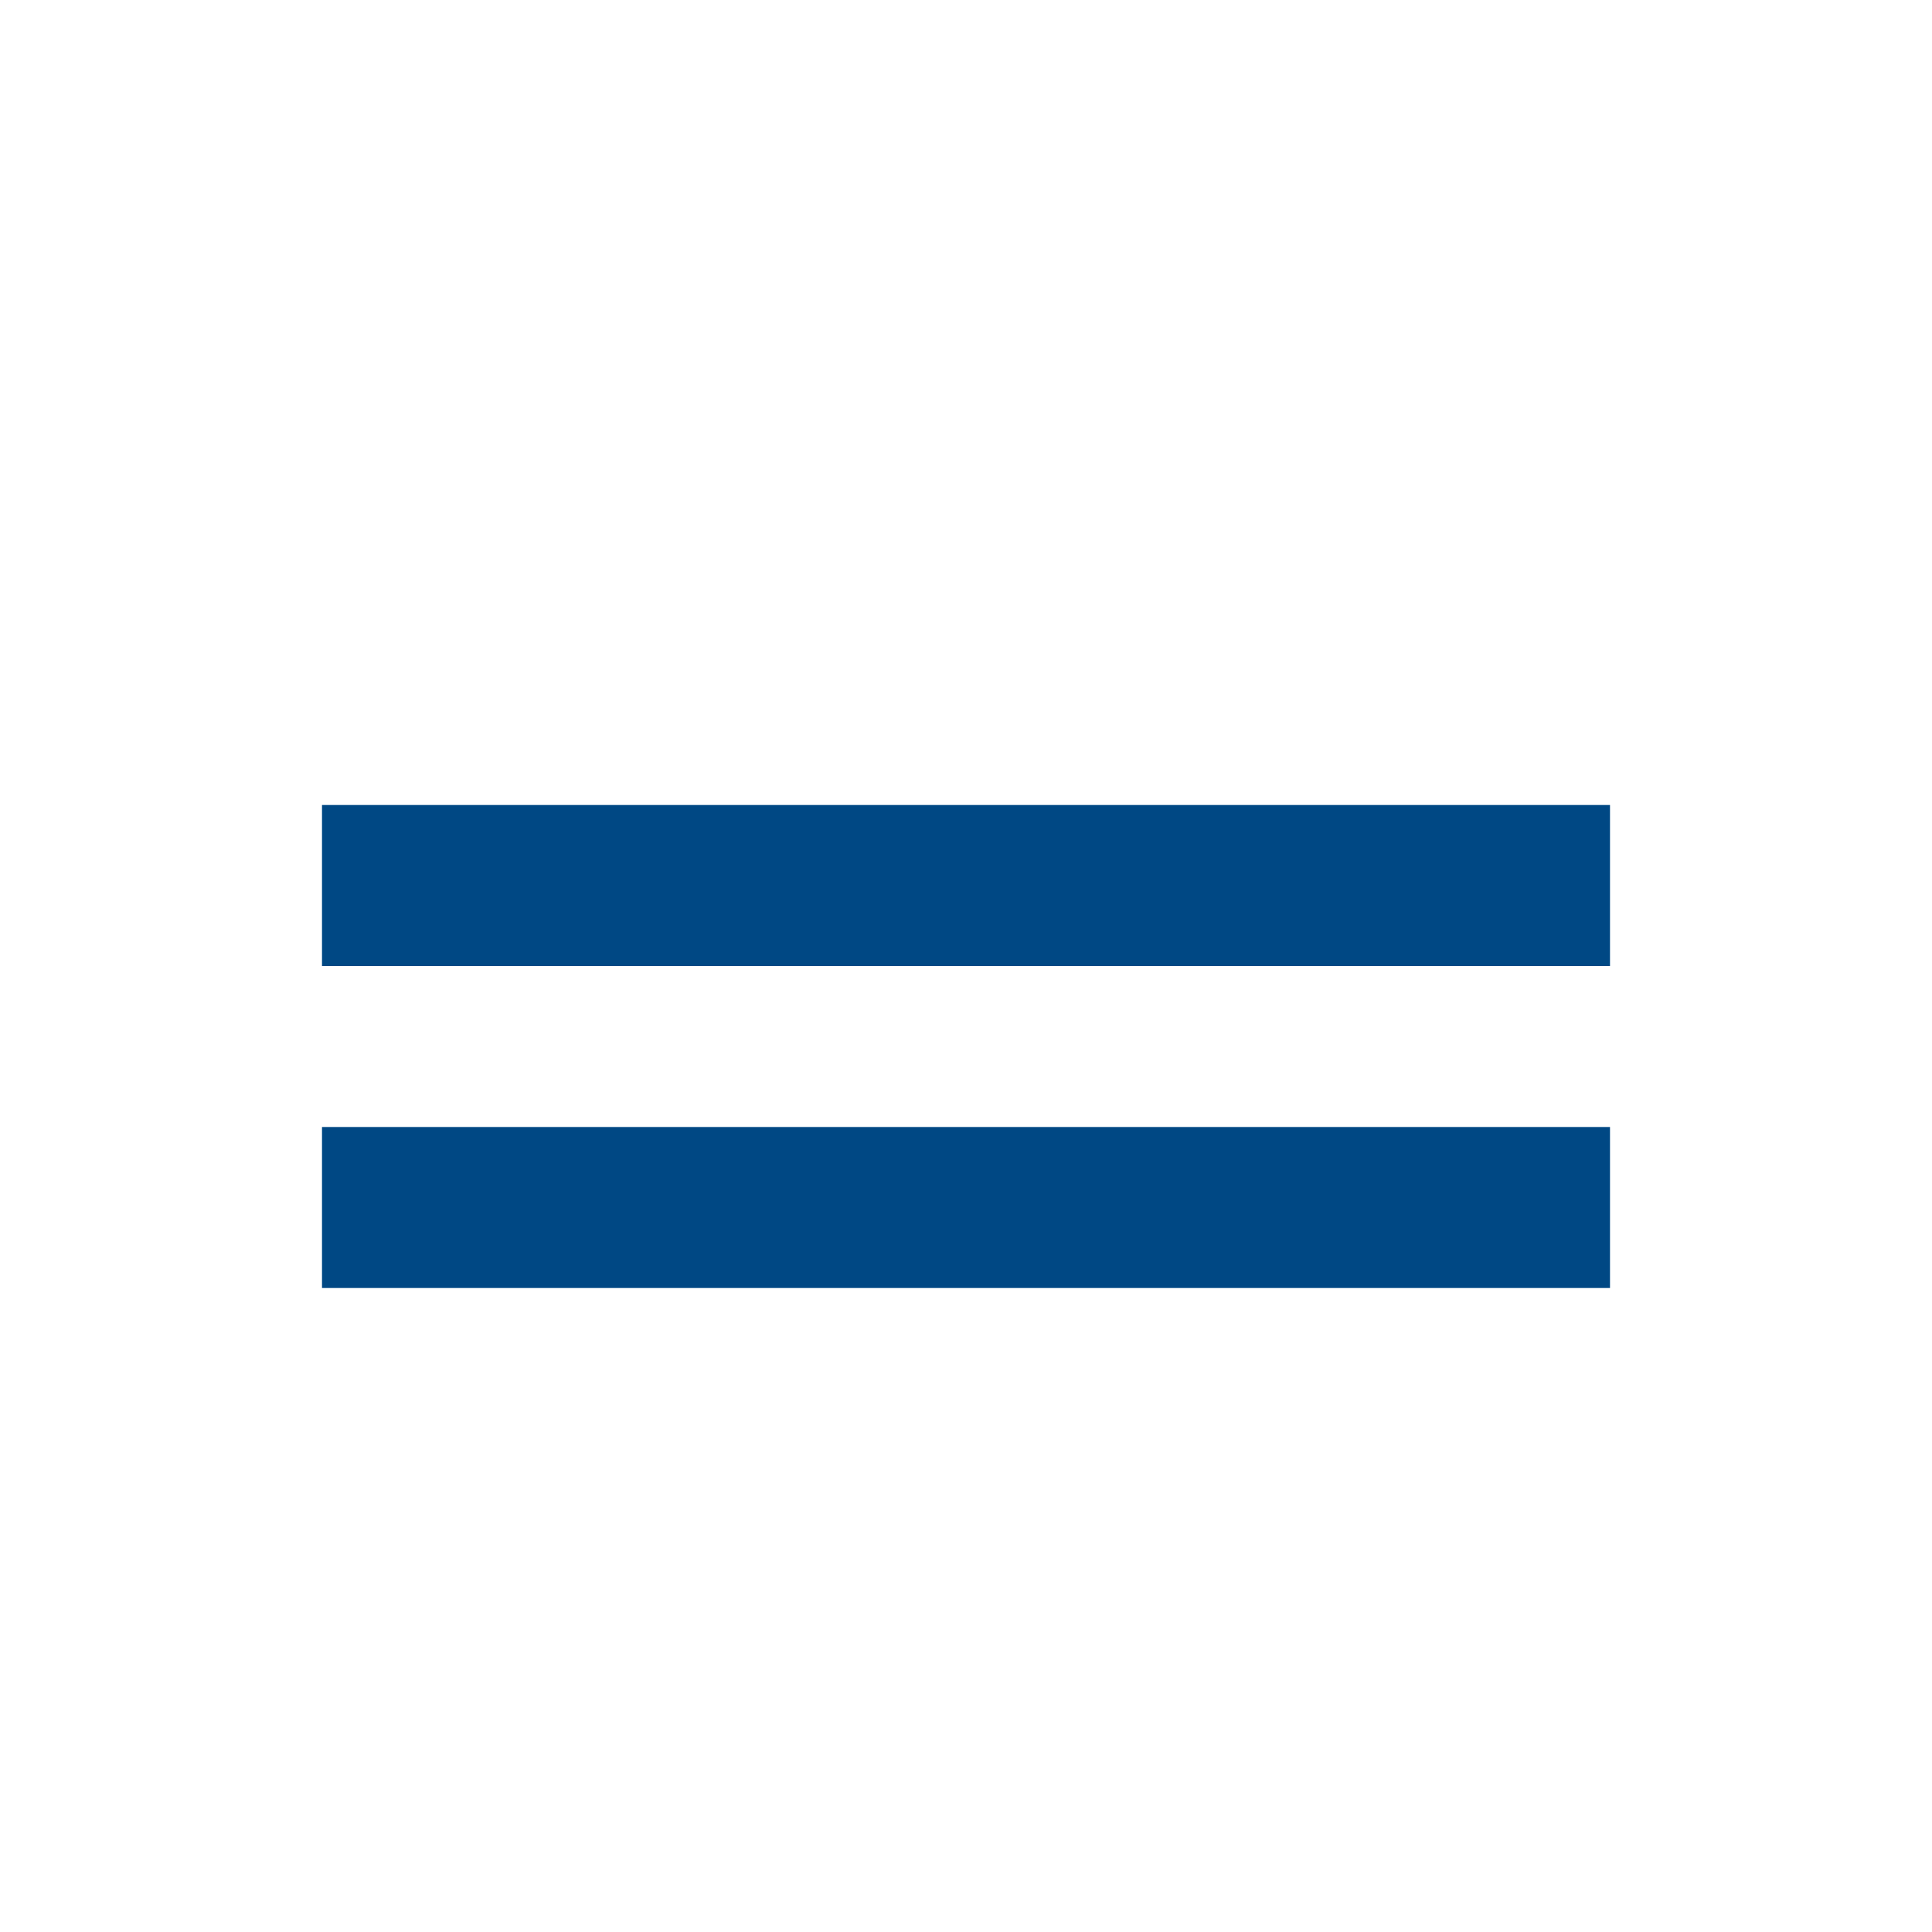
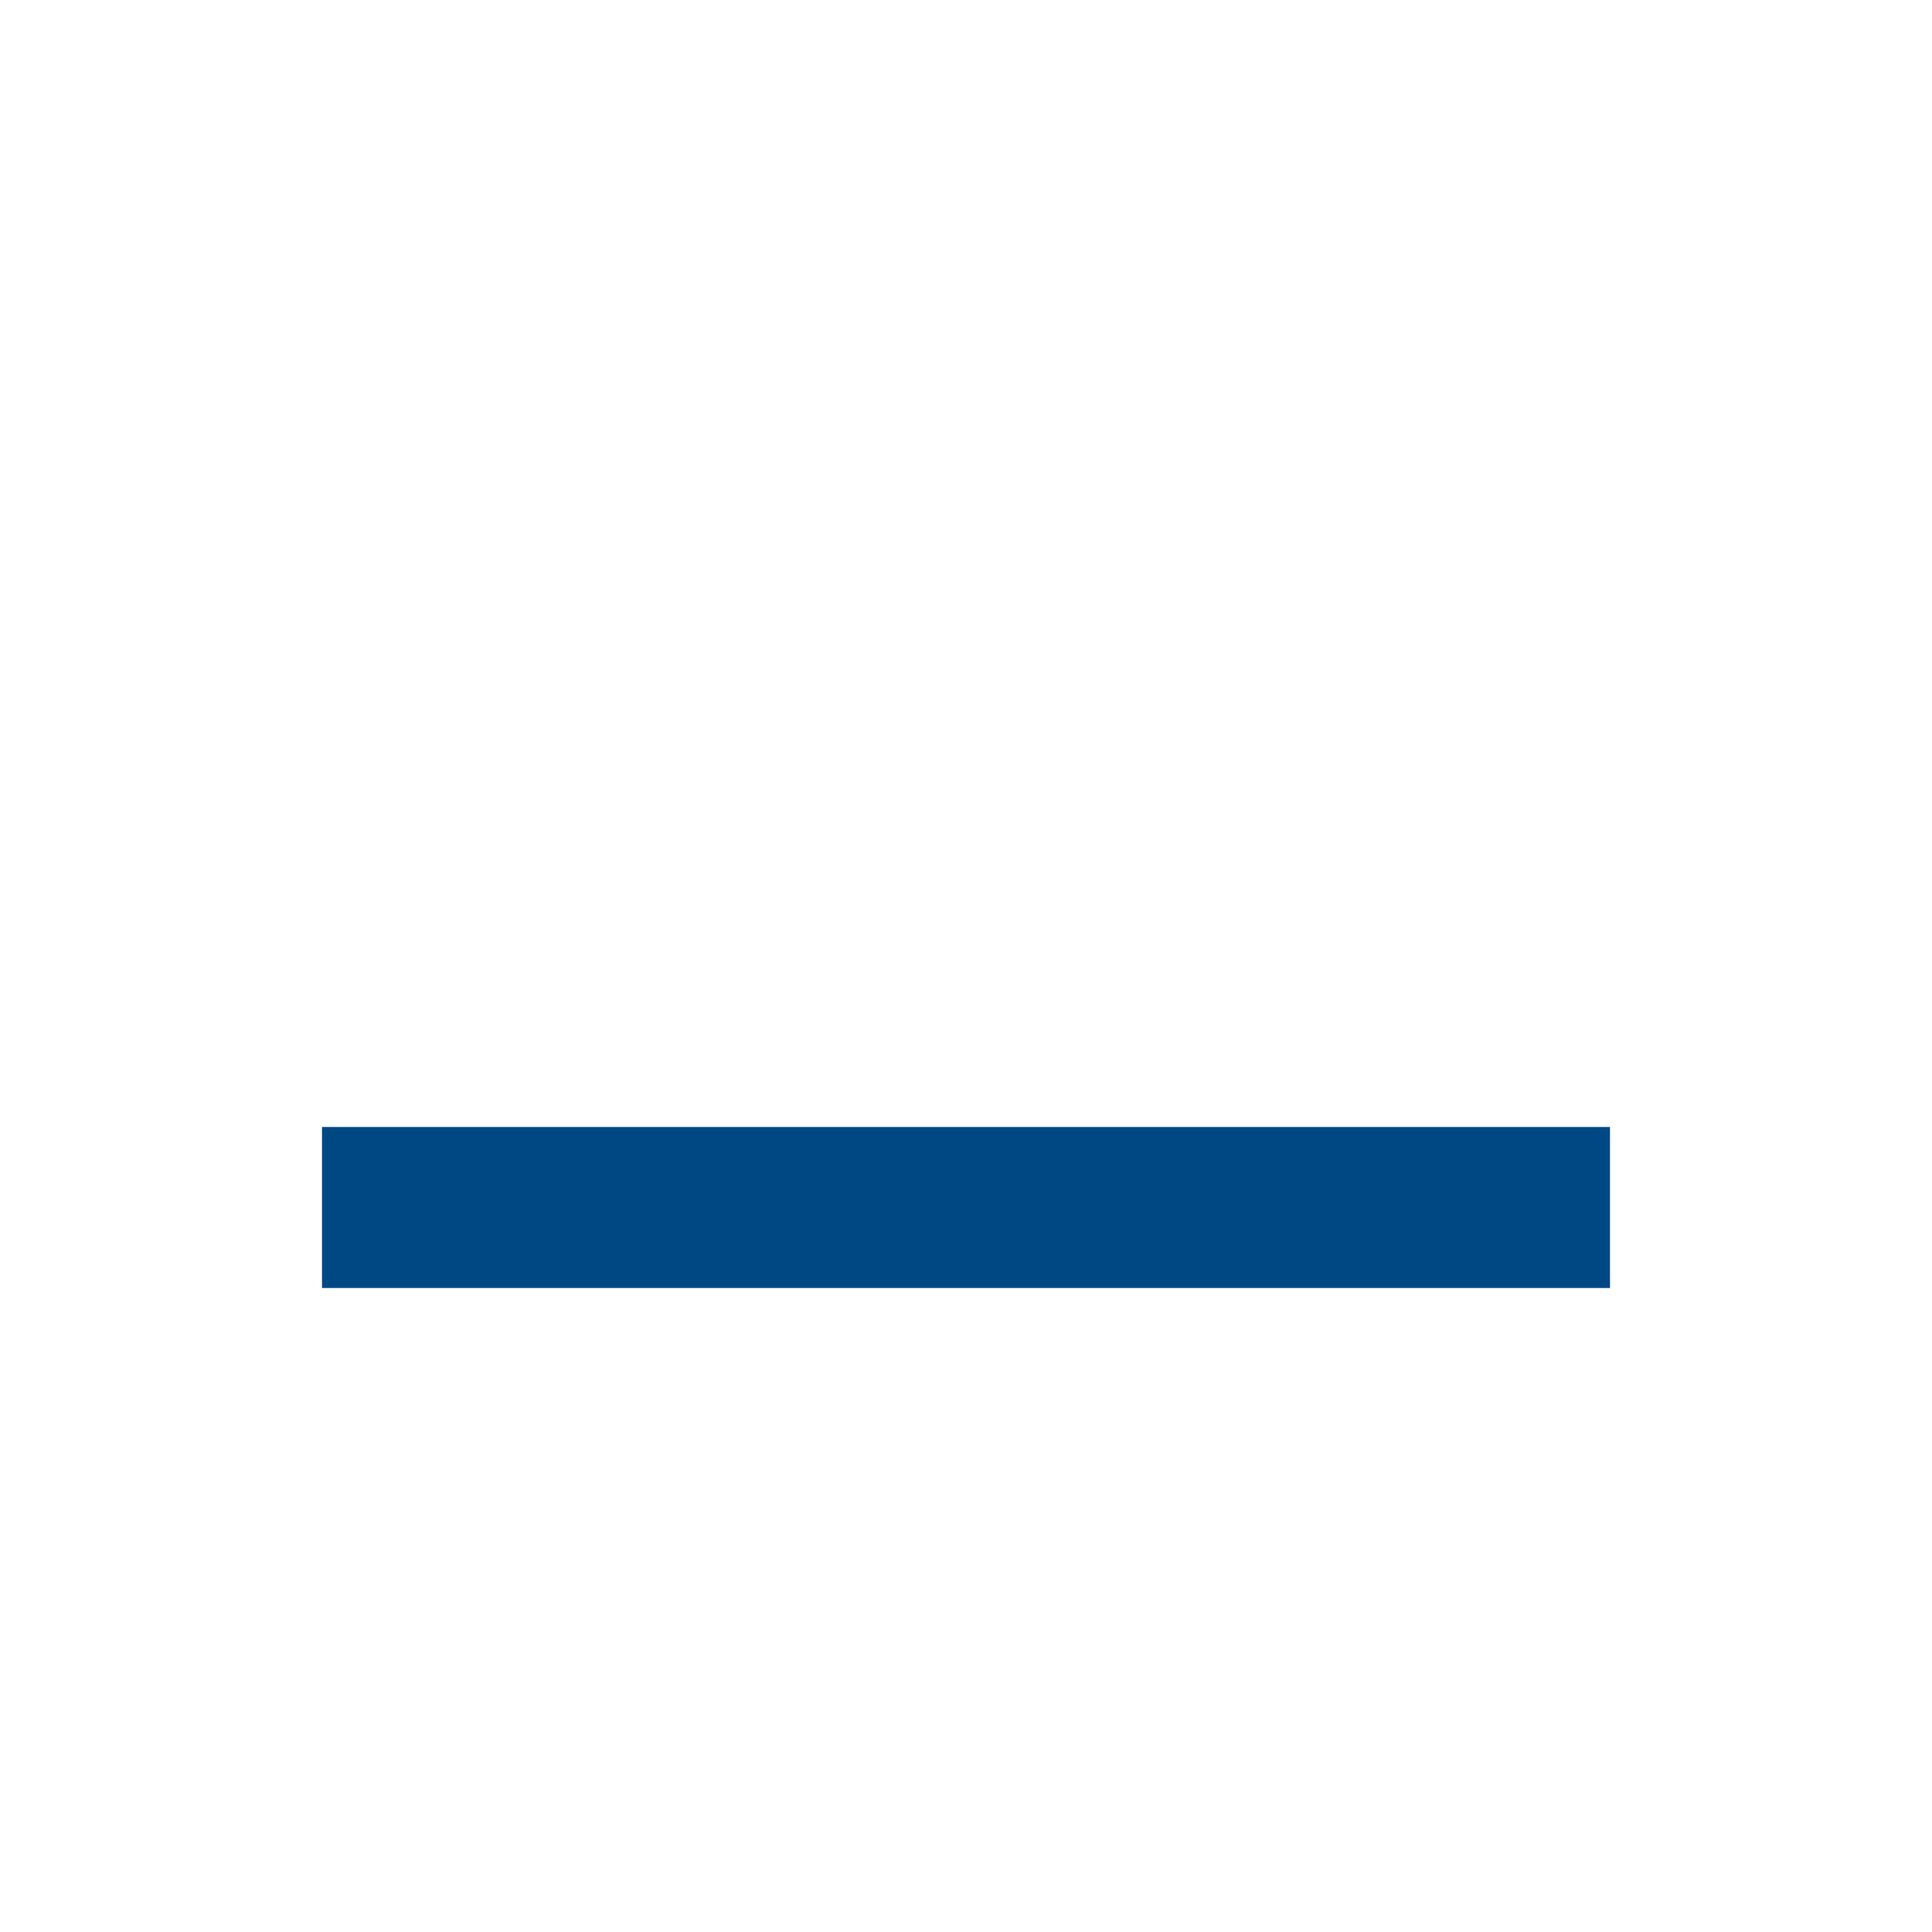
<svg xmlns="http://www.w3.org/2000/svg" width="12" height="12" viewBox="0 0 12 12" fill="none">
  <path d="M10 7H2V8H10V7Z" fill="#004884" />
-   <path d="M10 5H2V6H10V5Z" fill="#004884" />
</svg>